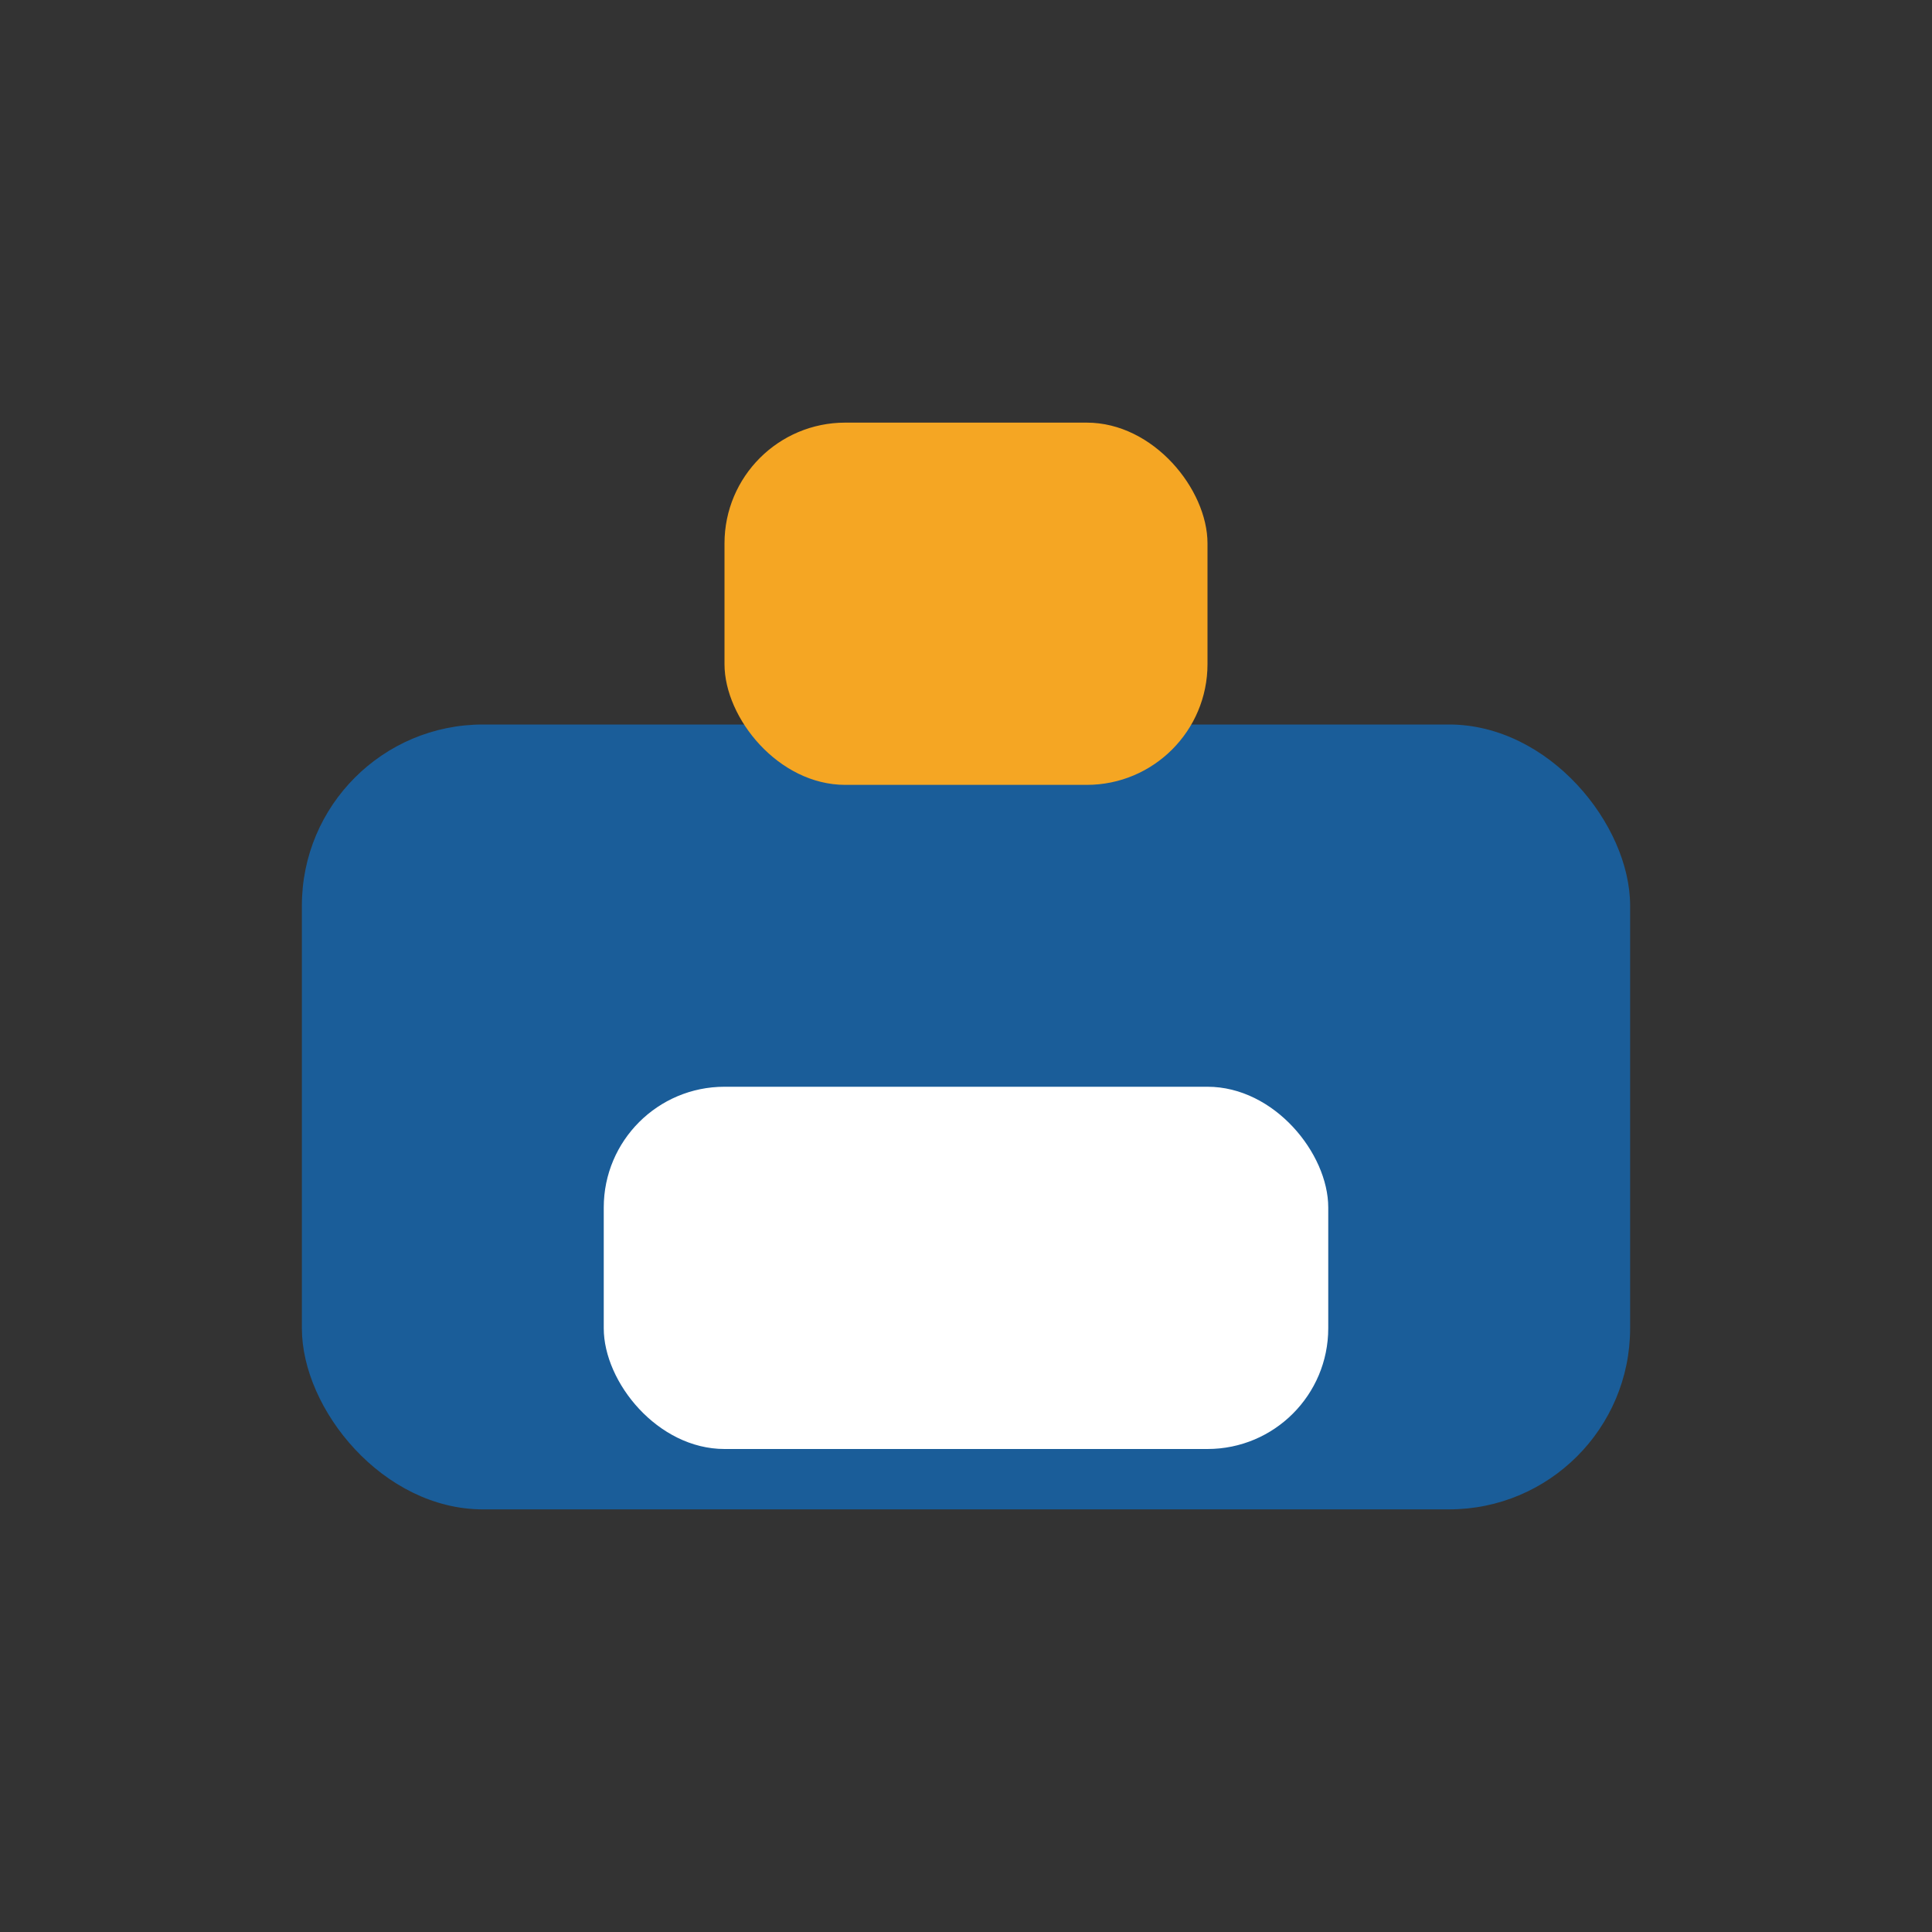
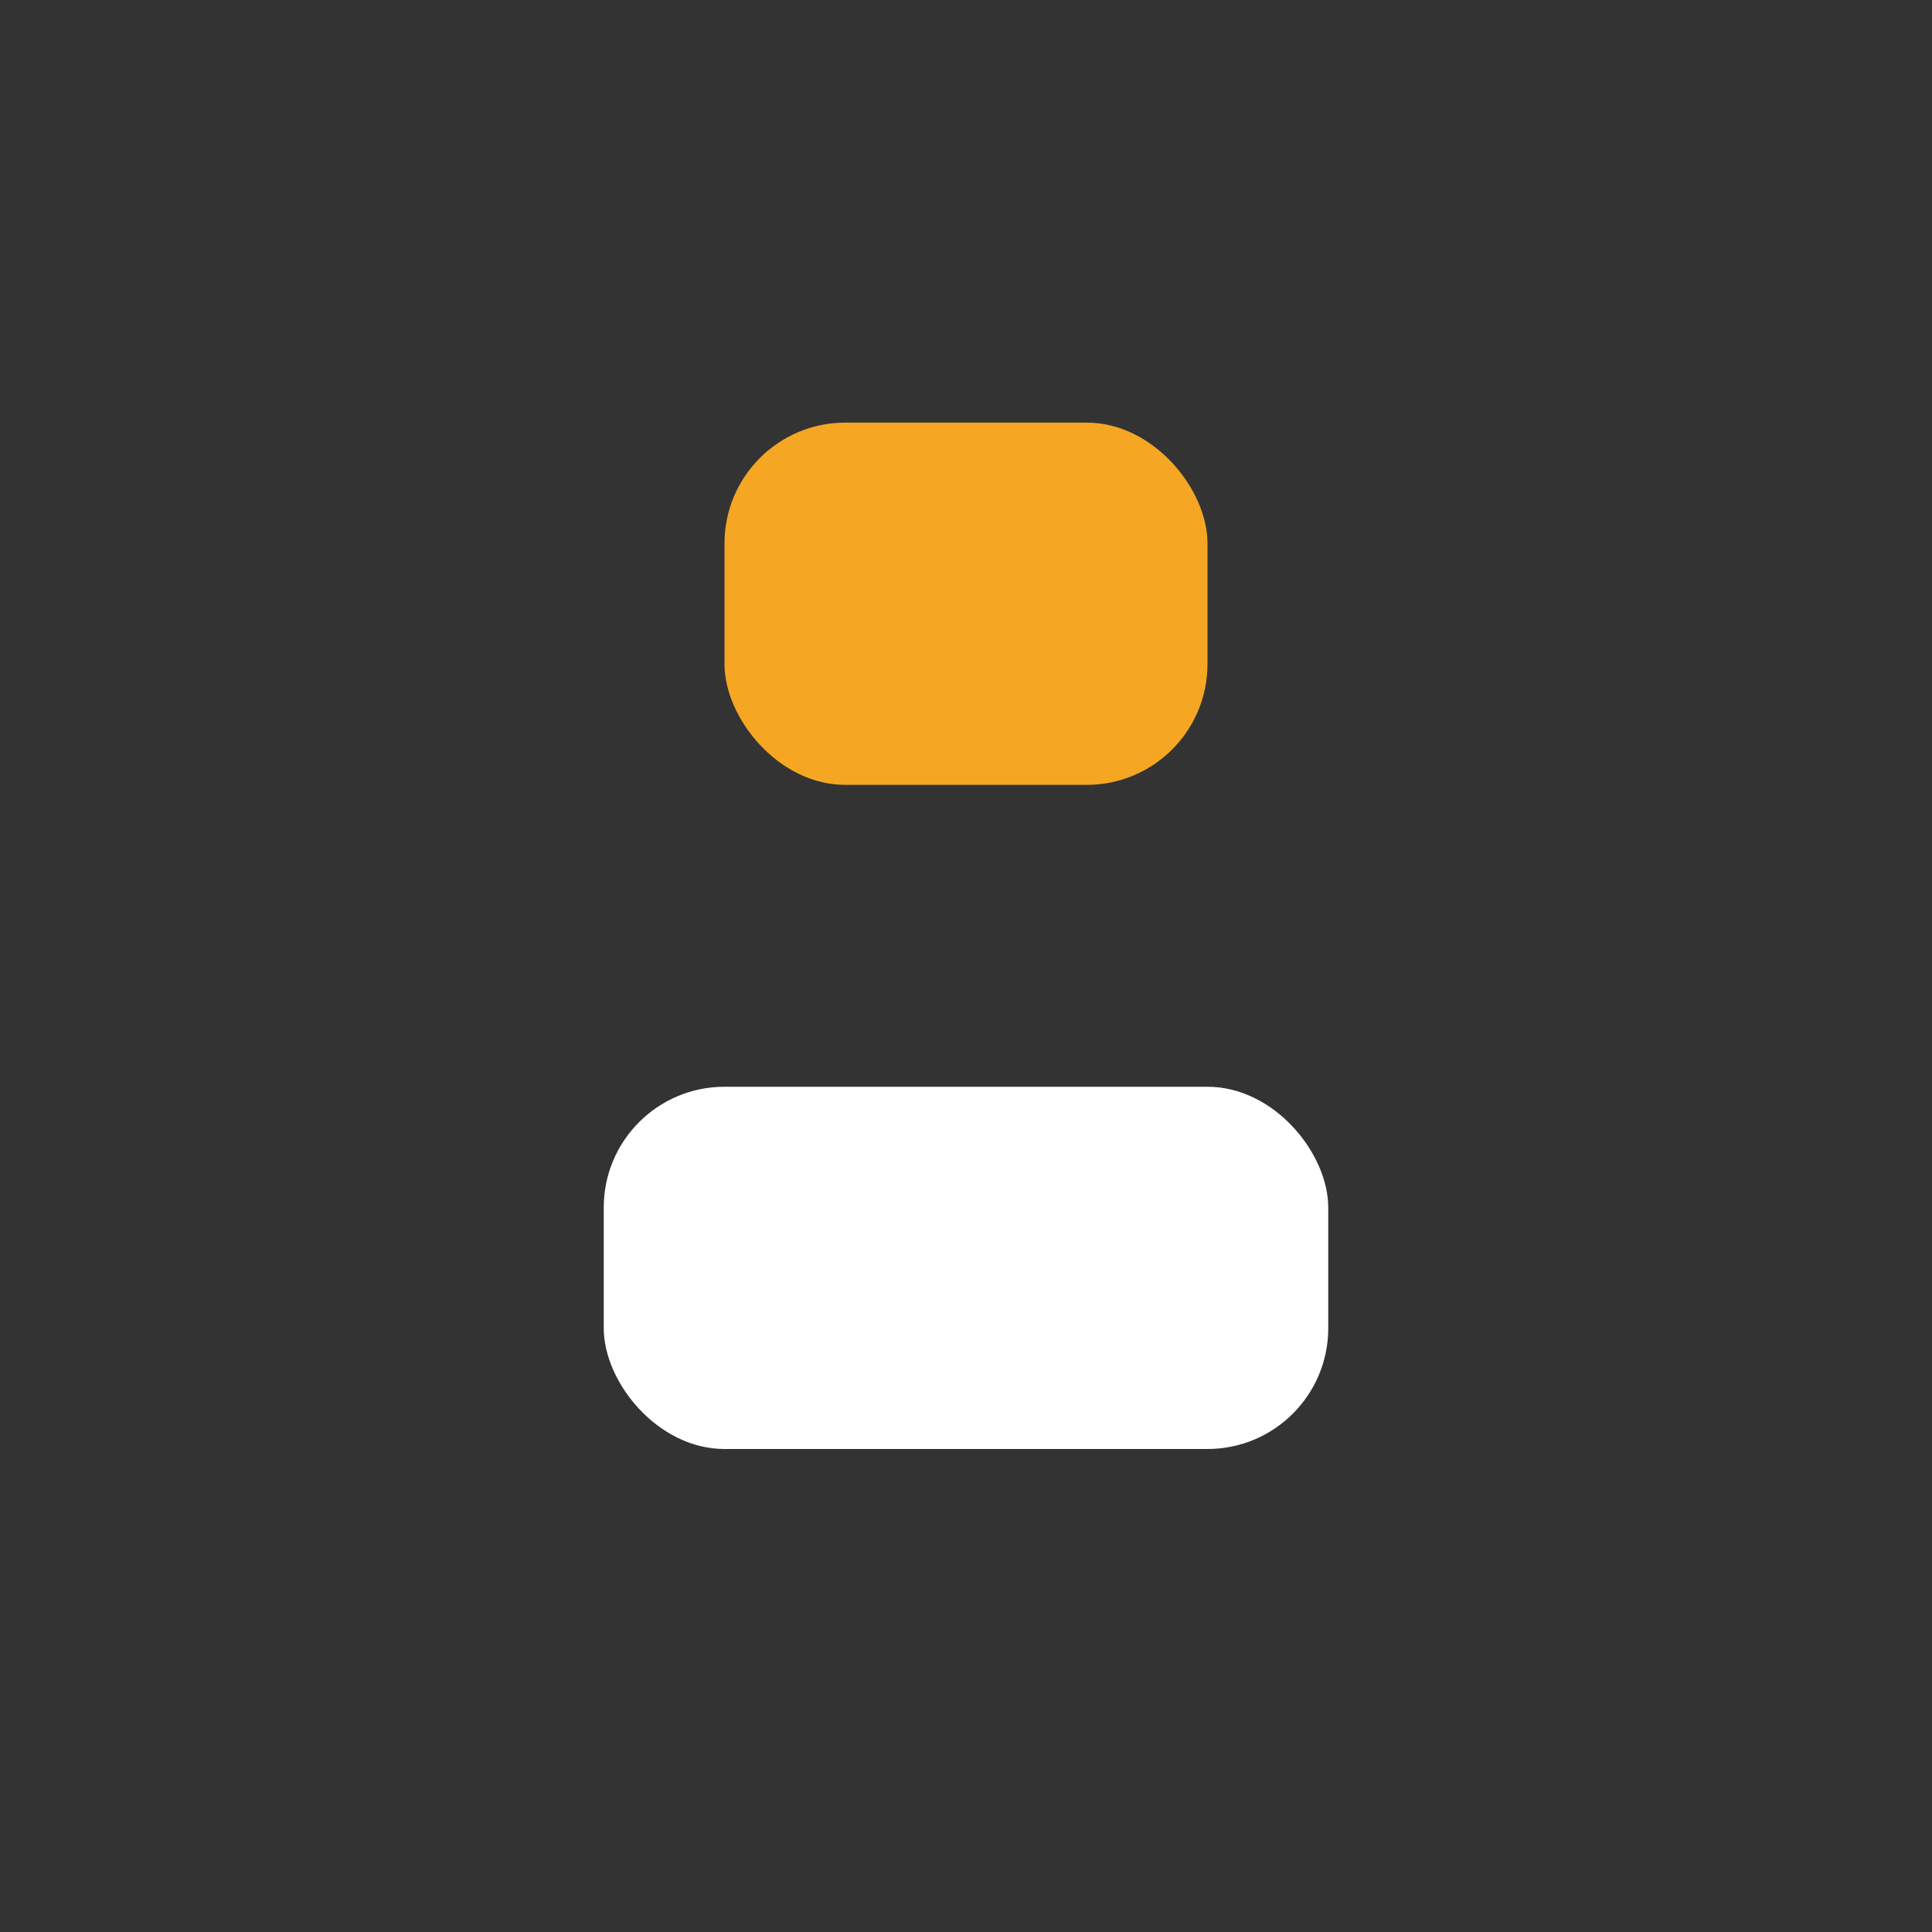
<svg xmlns="http://www.w3.org/2000/svg" width="32" height="32" viewBox="0 0 32 32">
  <rect x="0" y="0" width="32" height="32" fill="#333333" stroke="none" />
-   <rect x="5" y="12" width="22" height="13" rx="3" fill="#1A5D99" />
  <rect x="12" y="7" width="8" height="6" rx="2" fill="#F5A623" />
  <rect x="10" y="18" width="12" height="6" rx="2" fill="#FFF" />
</svg>